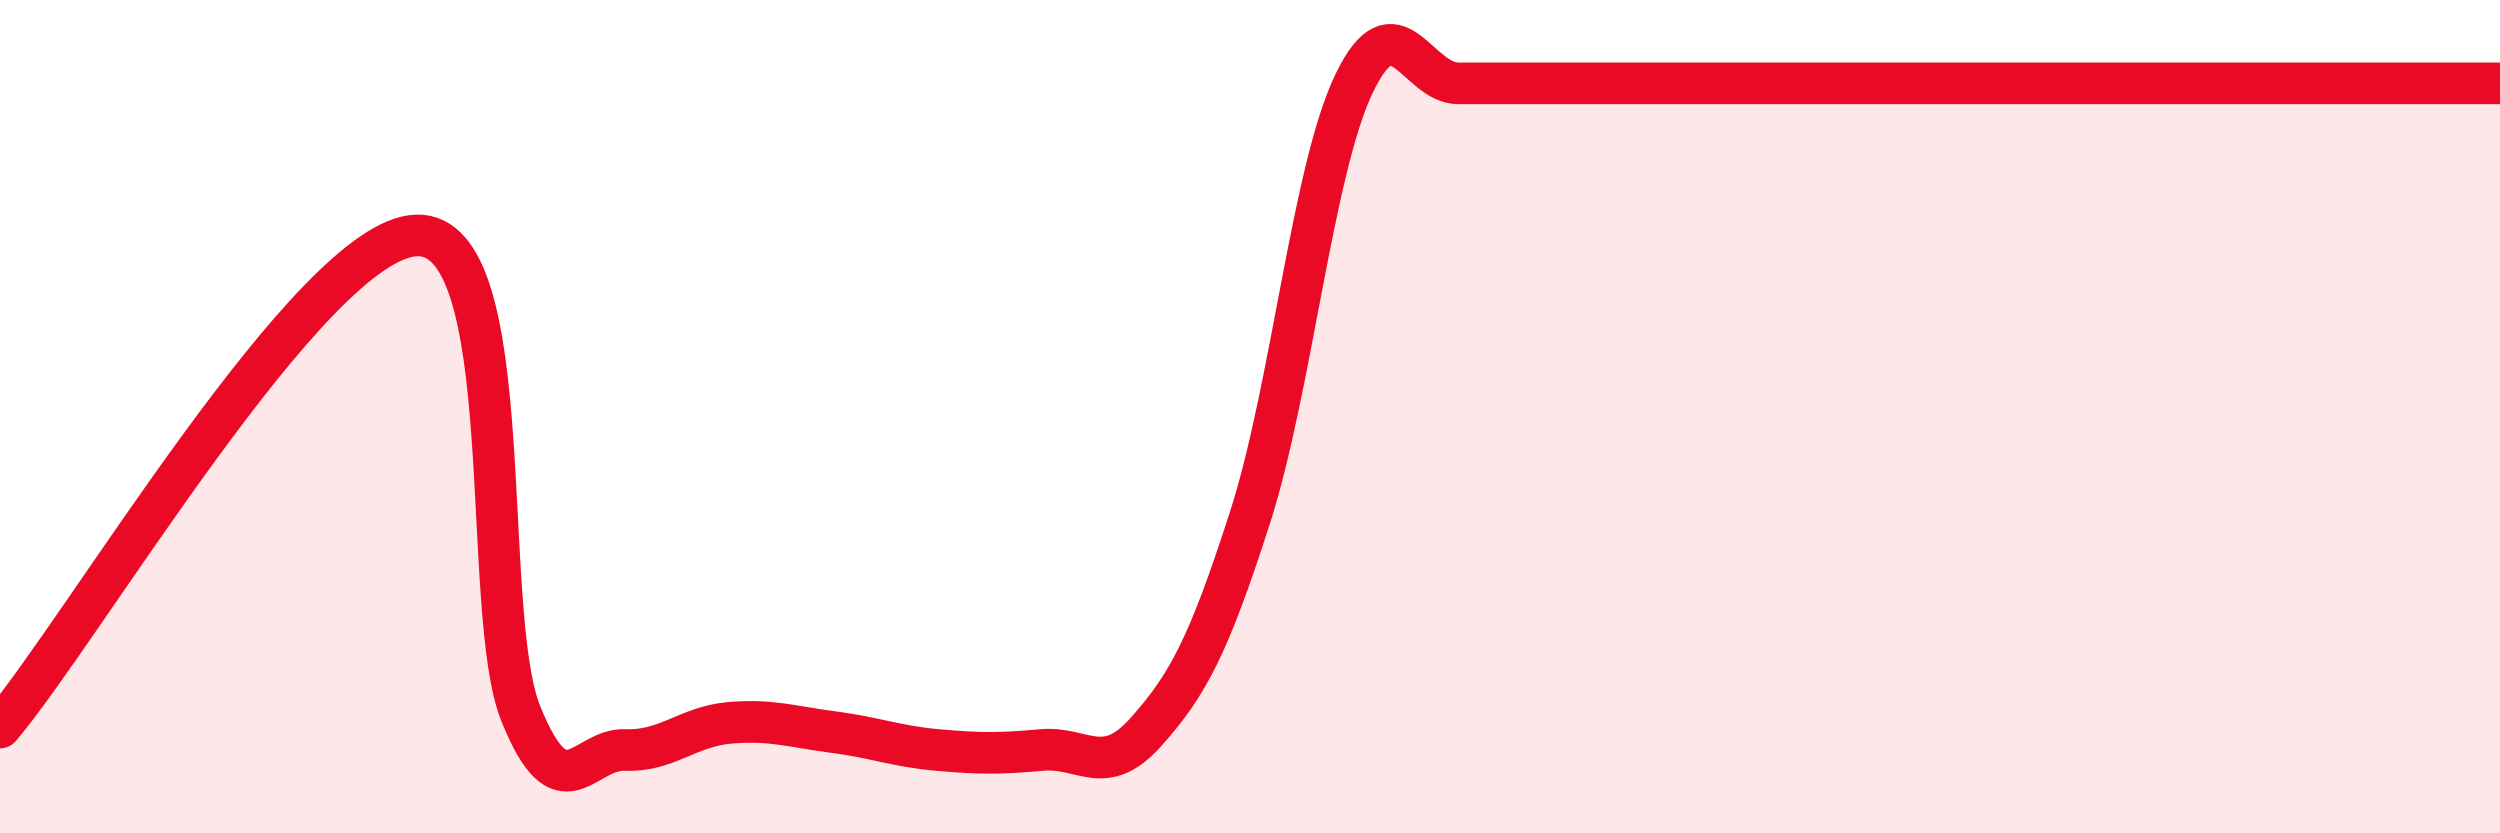
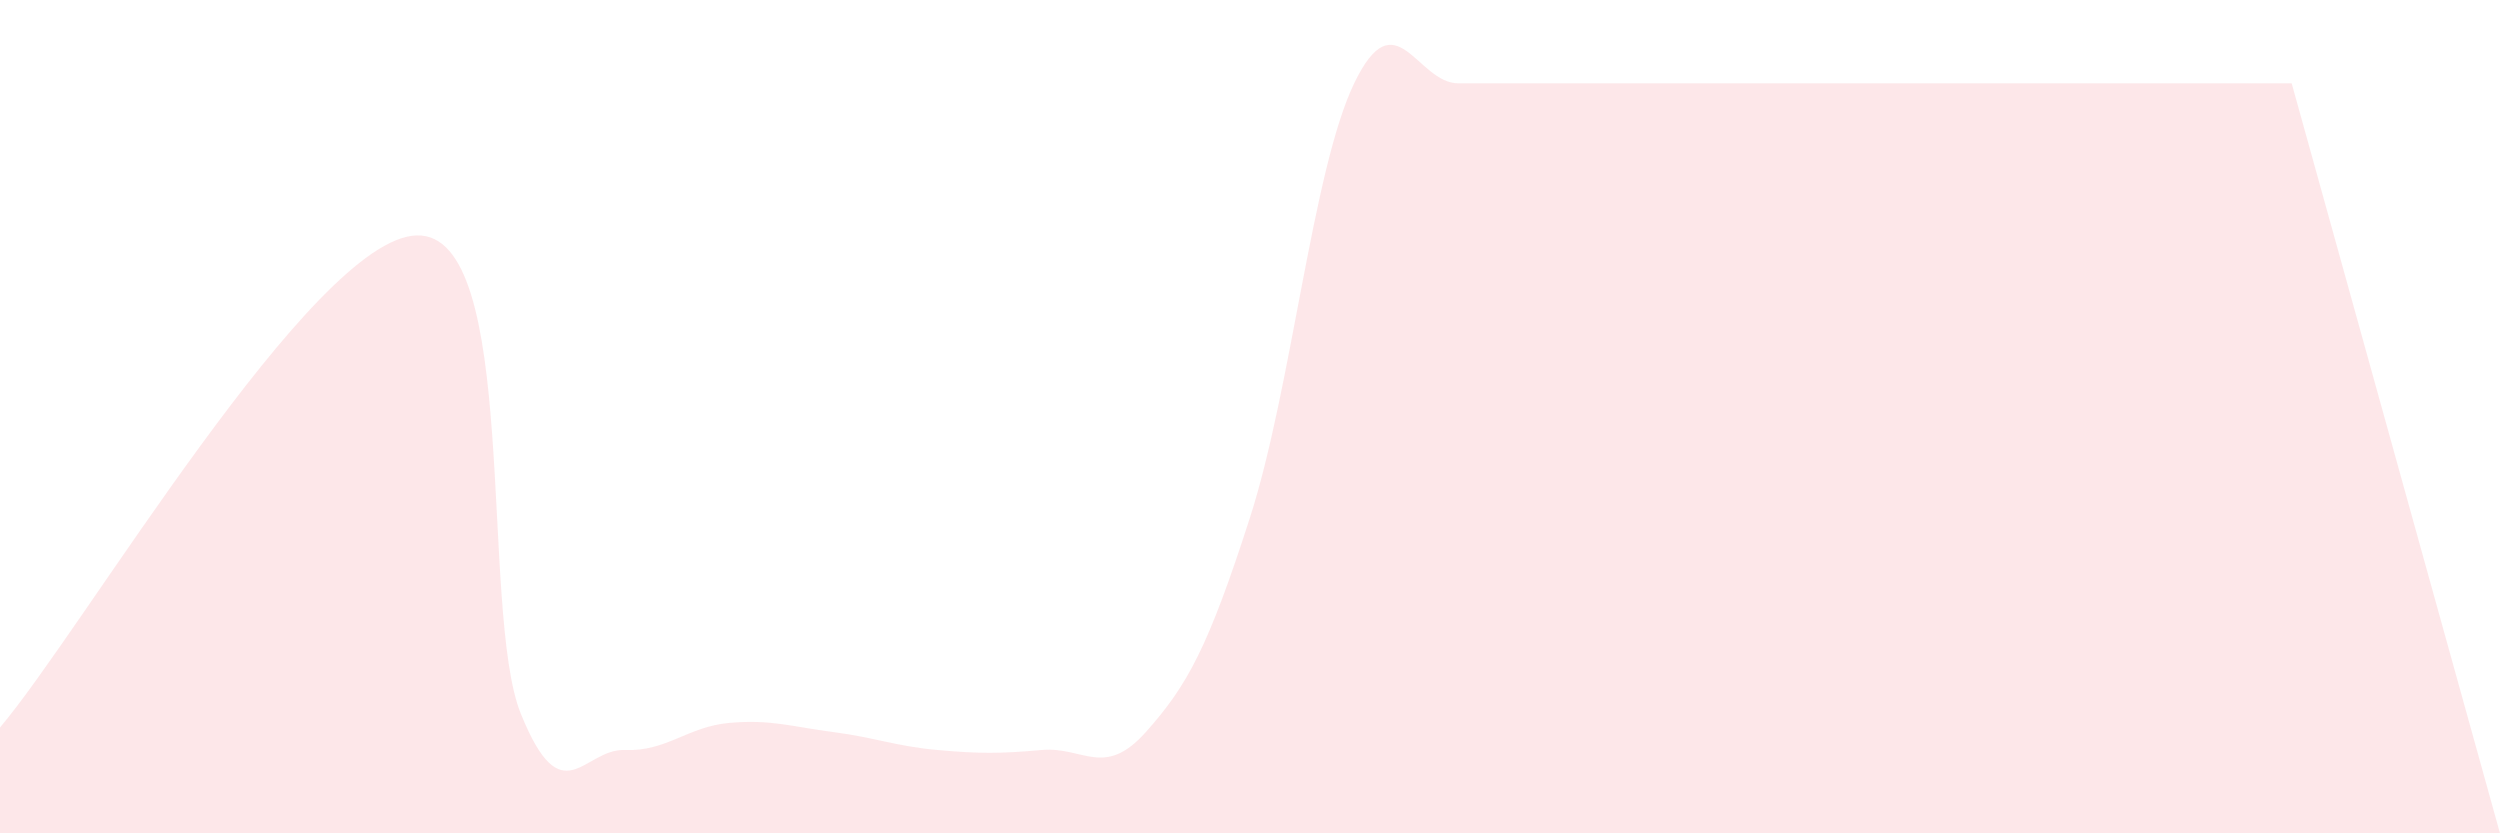
<svg xmlns="http://www.w3.org/2000/svg" width="60" height="20" viewBox="0 0 60 20">
-   <path d="M 0,17.46 C 2,15.1 7.5,5.72 10,5.65 C 12.5,5.58 11.5,14.66 12.5,17.13 C 13.5,19.6 14,17.96 15,18 C 16,18.04 16.5,17.44 17.5,17.35 C 18.5,17.26 19,17.44 20,17.57 C 21,17.7 21.5,17.91 22.5,18 C 23.5,18.09 24,18.09 25,18 C 26,17.91 26.5,18.69 27.5,17.57 C 28.5,16.45 29,15.53 30,12.42 C 31,9.31 31.5,4.08 32.5,2 C 33.5,-0.08 34,2 35,2 C 36,2 36.5,2 37.5,2 C 38.5,2 39,2 40,2 C 41,2 41.5,2 42.5,2 C 43.5,2 44,2 45,2 C 46,2 46.5,2 47.5,2 C 48.5,2 49,2 50,2 C 51,2 51.5,2 52.5,2 C 53.5,2 53.5,2 55,2 C 56.5,2 59,2 60,2L60 20L0 20Z" fill="#EB0A25" opacity="0.1" stroke-linecap="round" stroke-linejoin="round" />
-   <path d="M 0,17.46 C 2,15.1 7.5,5.72 10,5.65 C 12.5,5.58 11.5,14.66 12.5,17.13 C 13.5,19.6 14,17.96 15,18 C 16,18.04 16.5,17.44 17.5,17.35 C 18.5,17.26 19,17.44 20,17.57 C 21,17.7 21.5,17.91 22.5,18 C 23.5,18.09 24,18.09 25,18 C 26,17.91 26.5,18.69 27.5,17.57 C 28.5,16.45 29,15.53 30,12.42 C 31,9.31 31.5,4.08 32.5,2 C 33.5,-0.08 34,2 35,2 C 36,2 36.5,2 37.5,2 C 38.5,2 39,2 40,2 C 41,2 41.5,2 42.5,2 C 43.5,2 44,2 45,2 C 46,2 46.5,2 47.5,2 C 48.5,2 49,2 50,2 C 51,2 51.5,2 52.5,2 C 53.5,2 53.5,2 55,2 C 56.5,2 59,2 60,2" stroke="#EB0A25" stroke-width="1" fill="none" stroke-linecap="round" stroke-linejoin="round" />
+   <path d="M 0,17.46 C 2,15.1 7.5,5.72 10,5.65 C 12.5,5.58 11.5,14.66 12.5,17.13 C 13.5,19.6 14,17.96 15,18 C 16,18.04 16.5,17.44 17.5,17.35 C 18.5,17.26 19,17.44 20,17.57 C 21,17.7 21.5,17.91 22.5,18 C 23.5,18.09 24,18.09 25,18 C 26,17.91 26.5,18.69 27.5,17.57 C 28.5,16.45 29,15.53 30,12.42 C 31,9.31 31.5,4.08 32.5,2 C 33.5,-0.08 34,2 35,2 C 36,2 36.5,2 37.5,2 C 38.5,2 39,2 40,2 C 41,2 41.5,2 42.5,2 C 43.5,2 44,2 45,2 C 46,2 46.5,2 47.5,2 C 48.5,2 49,2 50,2 C 51,2 51.5,2 52.5,2 C 53.5,2 53.5,2 55,2 L60 20L0 20Z" fill="#EB0A25" opacity="0.1" stroke-linecap="round" stroke-linejoin="round" />
</svg>